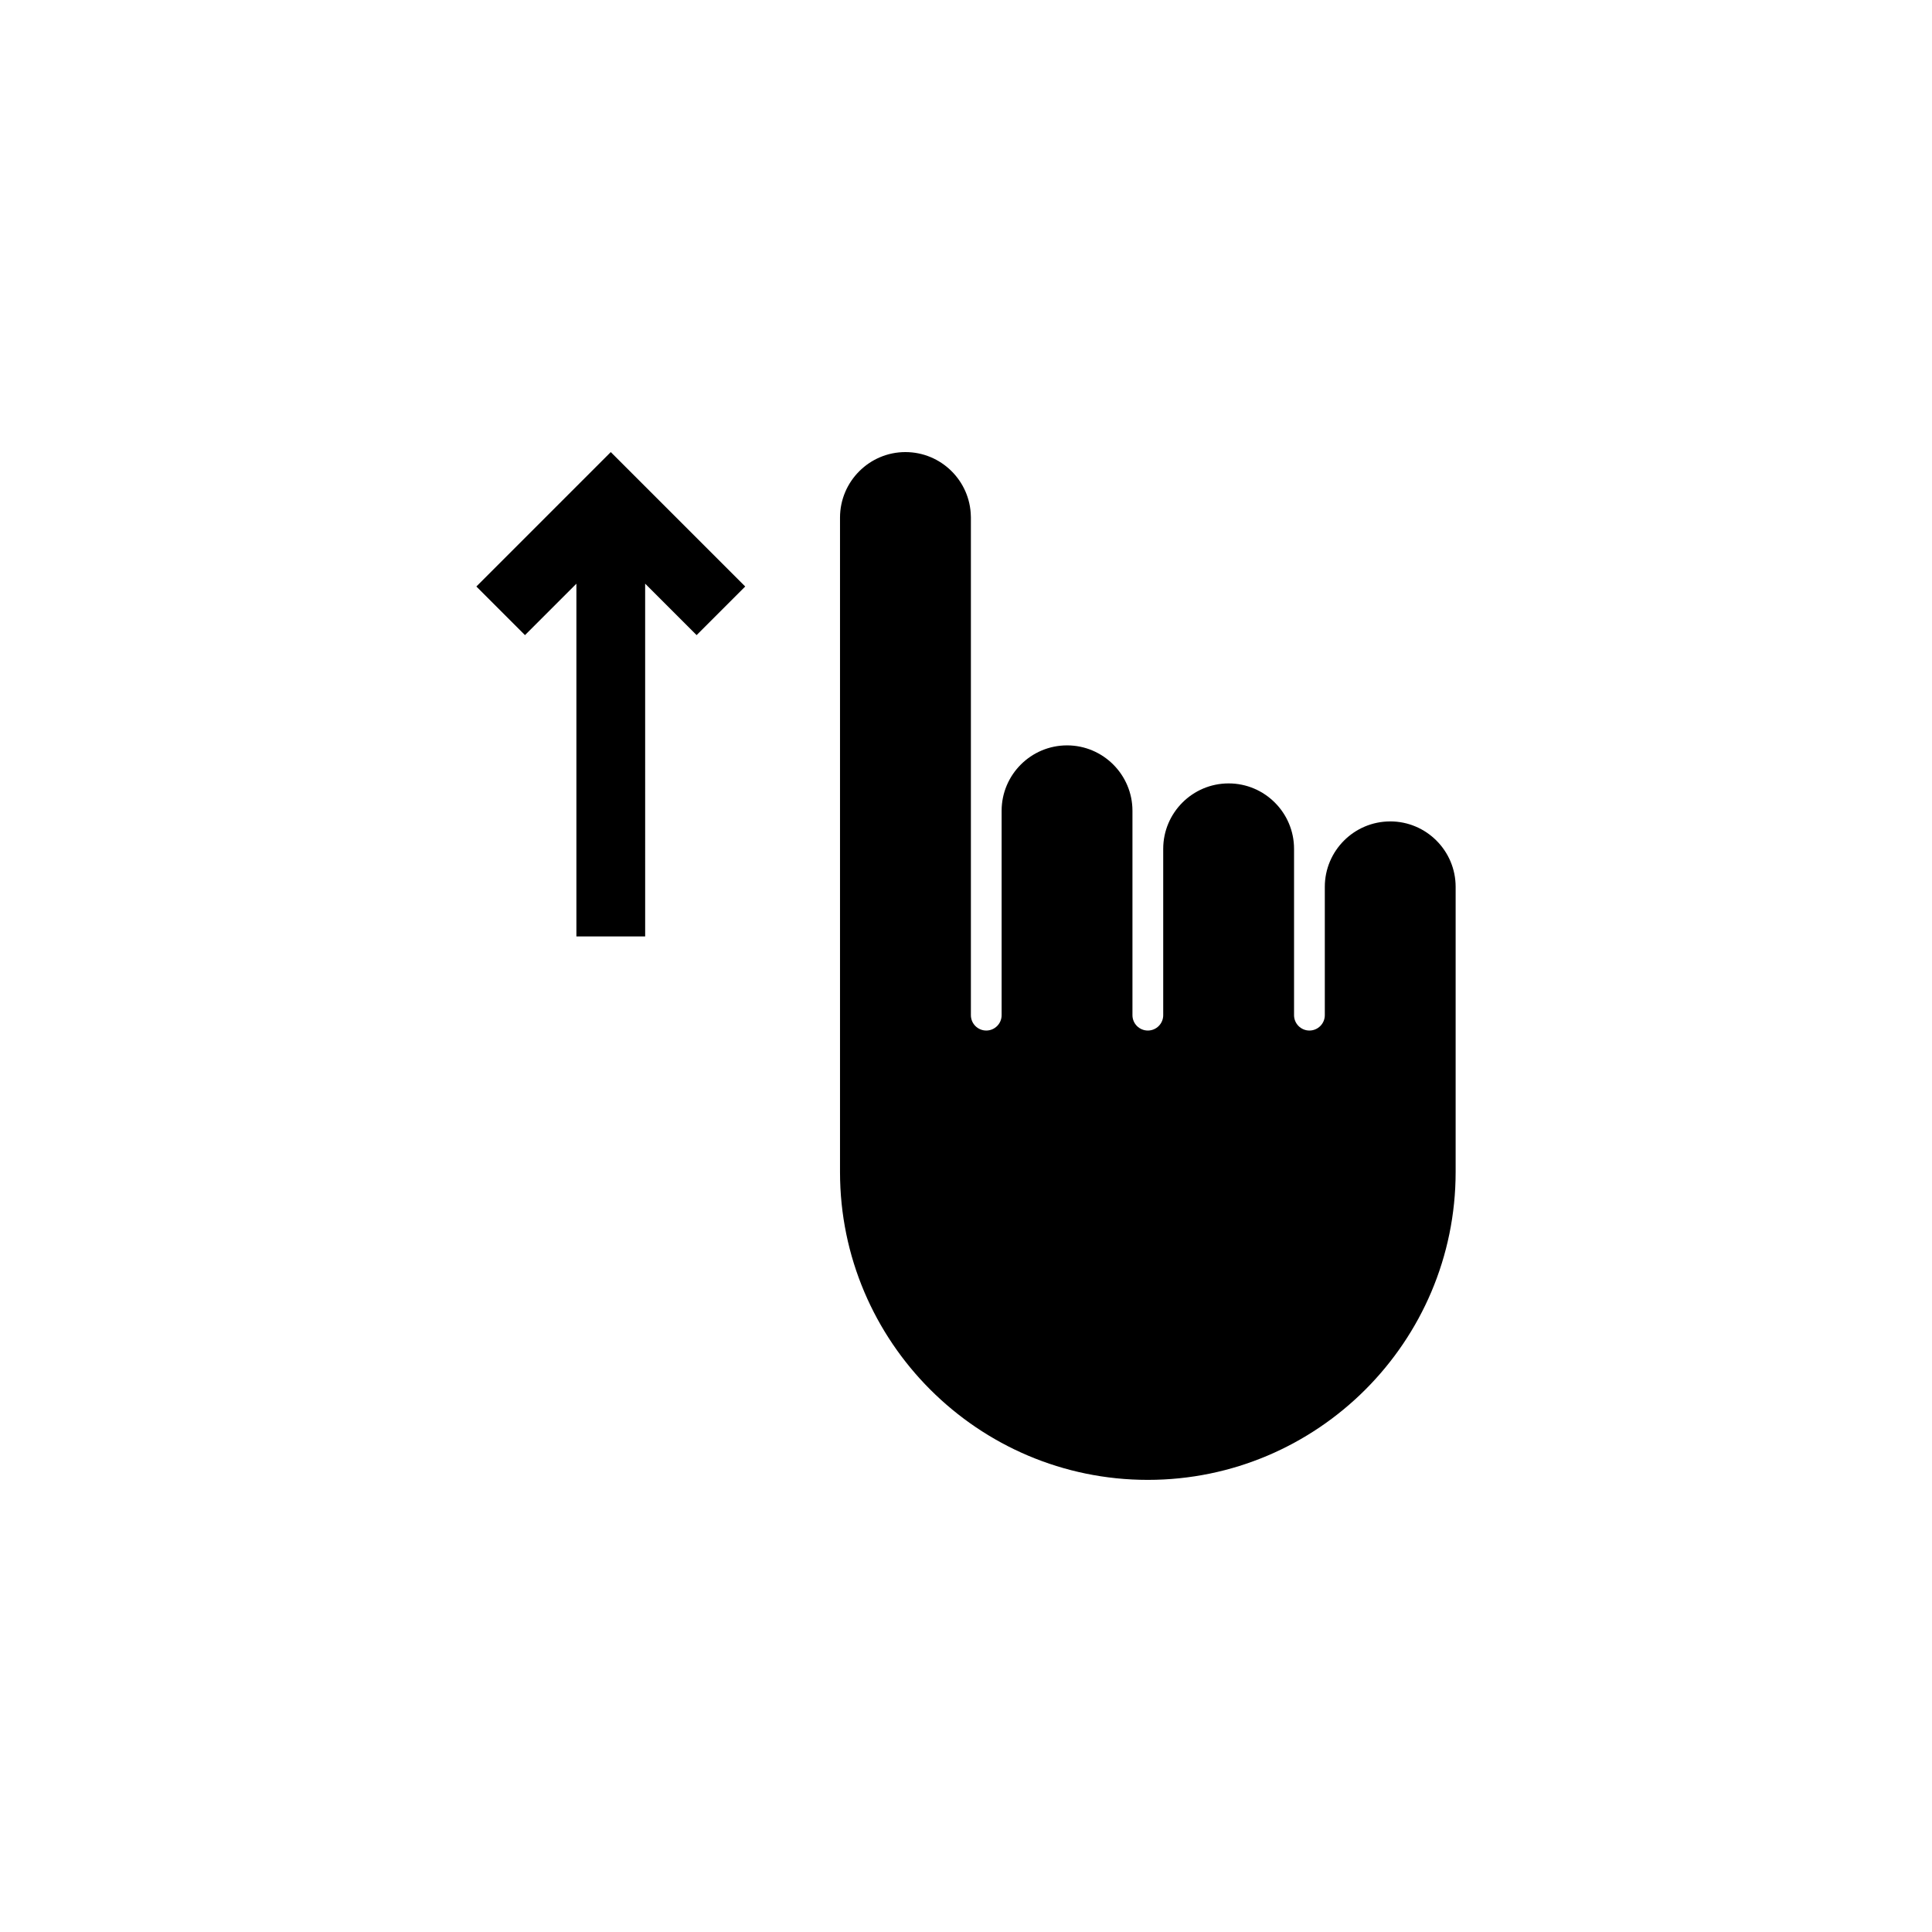
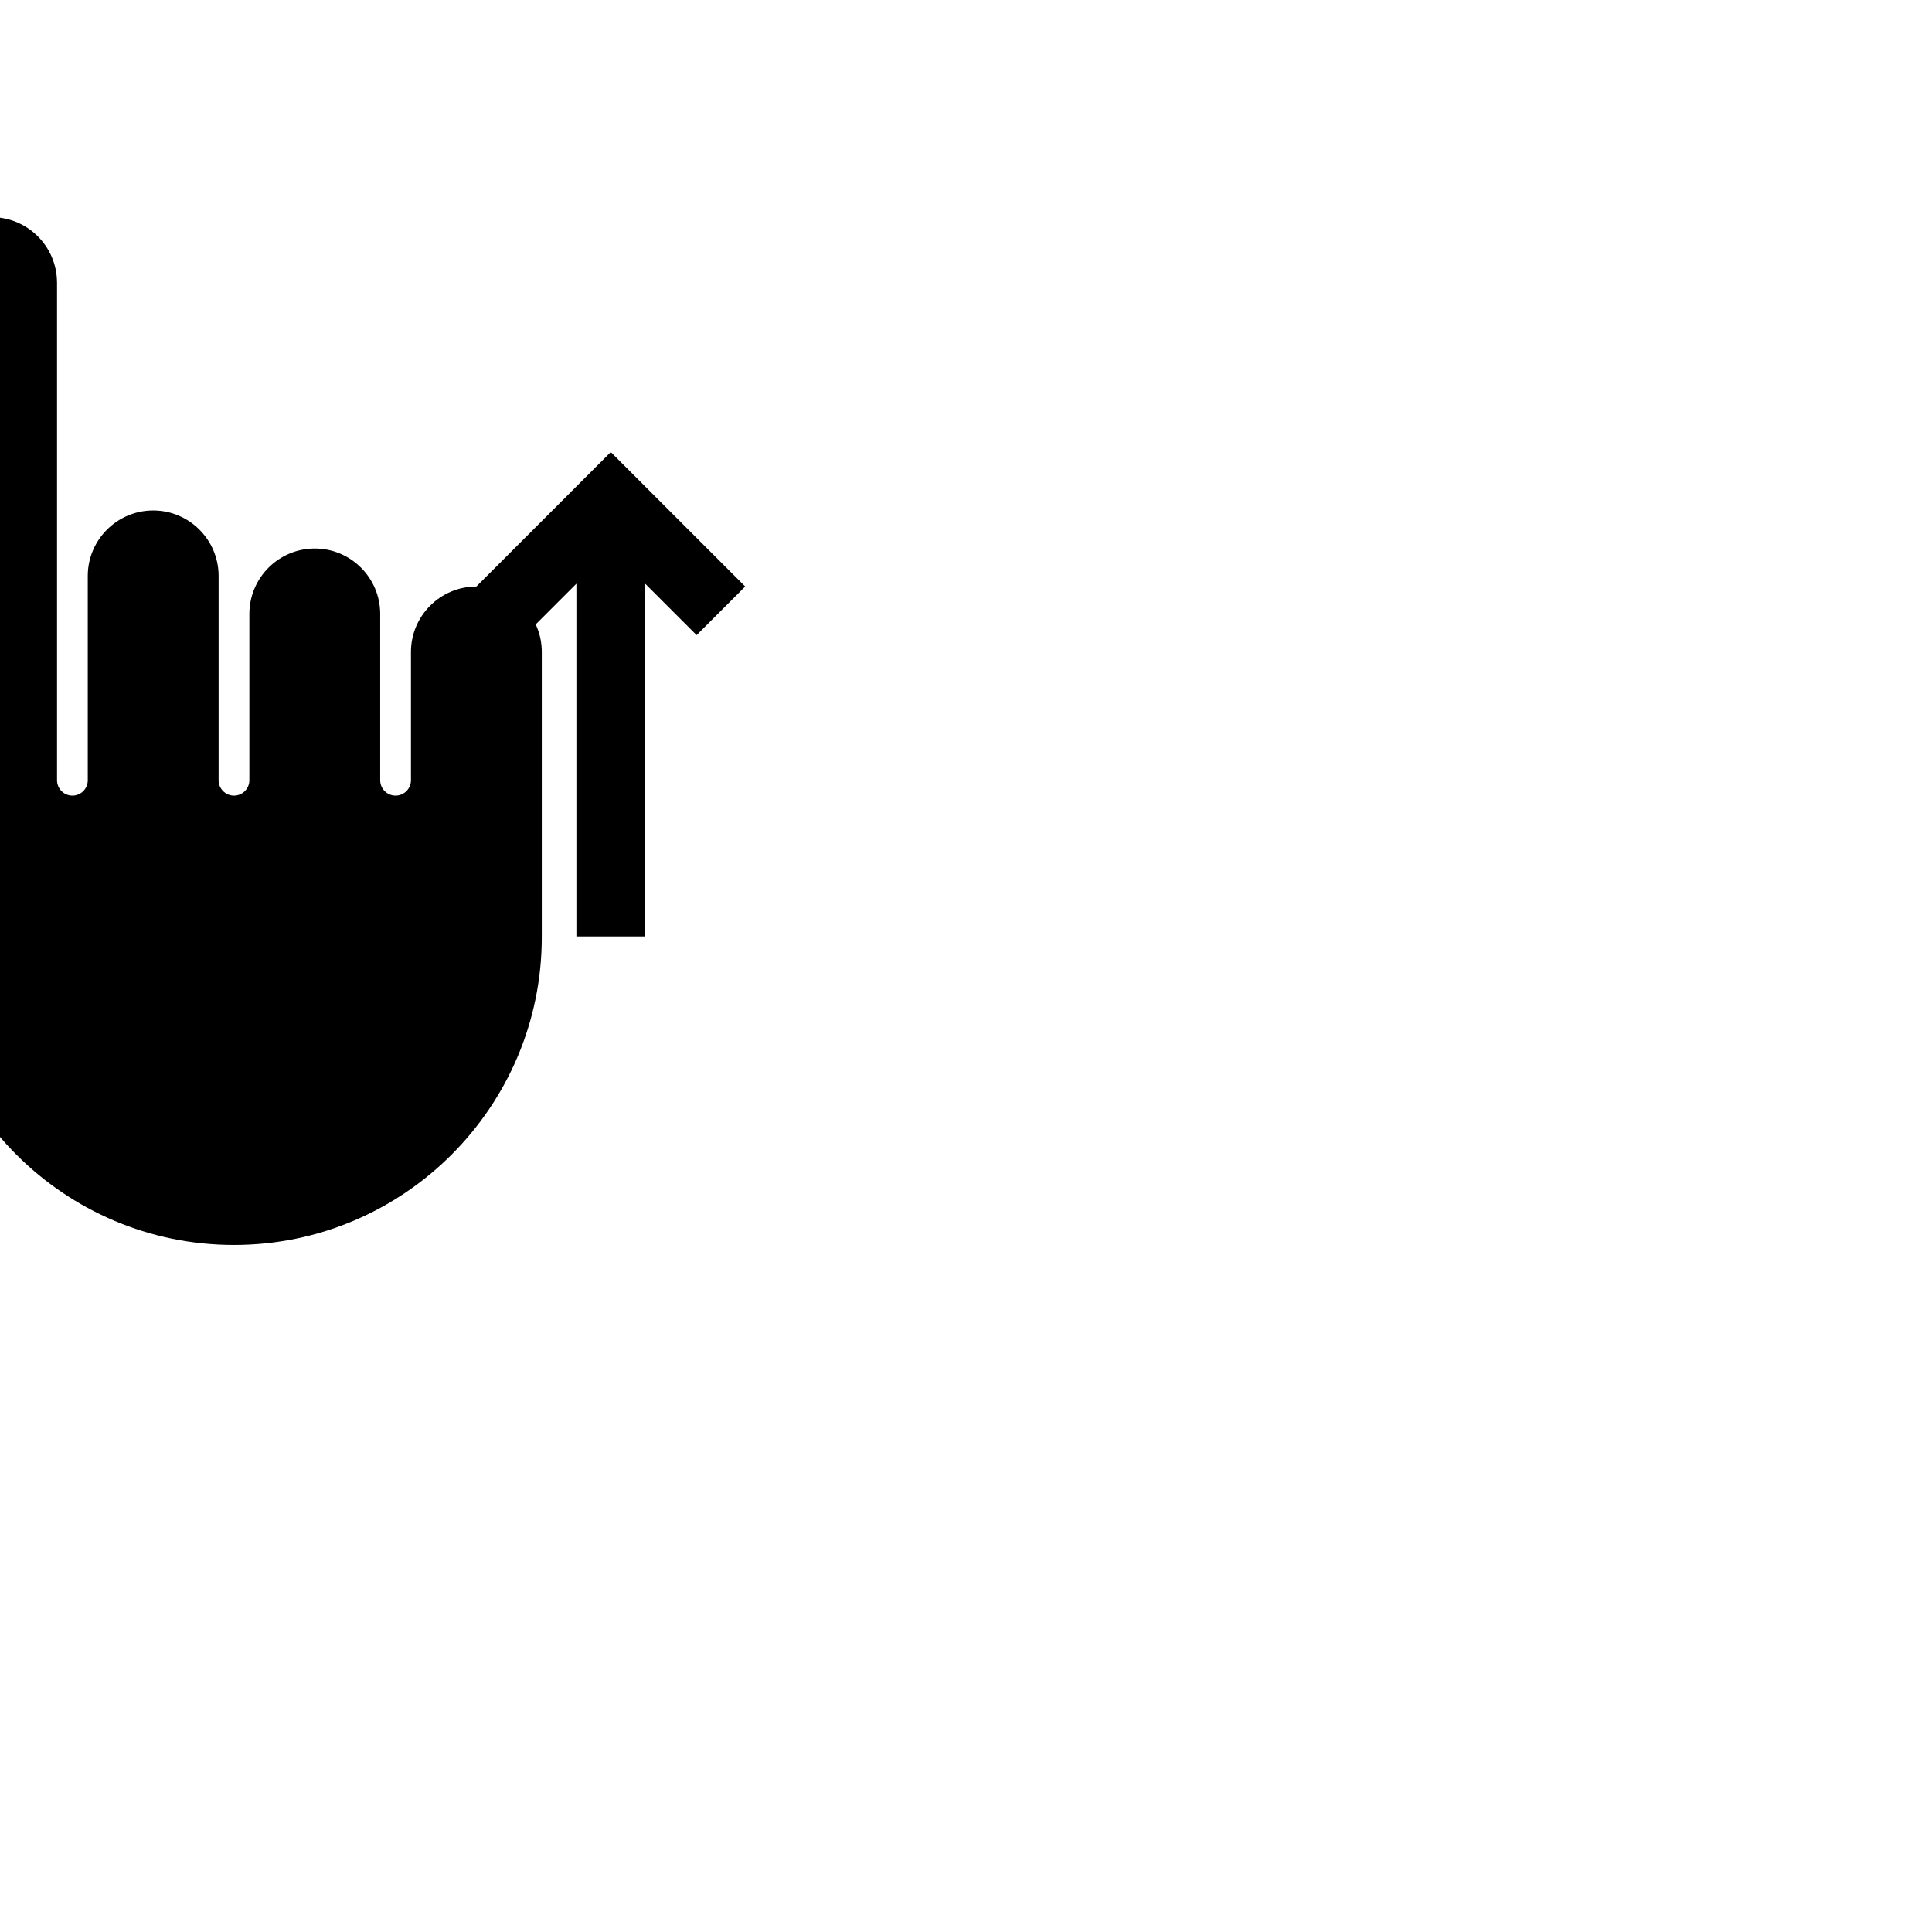
<svg xmlns="http://www.w3.org/2000/svg" fill="#000000" width="800px" height="800px" version="1.1" viewBox="144 144 512 512">
-   <path d="m270.24 299.43 12.883 12.883 13.629-13.629v93.473h18.223l-0.004-93.484 13.637 13.637 12.883-12.883-35.629-35.621zm242.18 62.254c-9.559 0-17.332 7.785-17.332 17.34v34.008c0 2.242-1.828 4.07-4.082 4.07-2.242 0-4.07-1.824-4.07-4.07v-44.082c0-9.559-7.777-17.34-17.34-17.34-9.559 0-17.332 7.785-17.332 17.34v44.082c0 2.242-1.824 4.07-4.07 4.07s-4.082-1.824-4.082-4.07v-54.16c0-9.559-7.773-17.34-17.332-17.34-9.562 0-17.34 7.785-17.34 17.34v54.16c0 2.242-1.824 4.07-4.07 4.07-2.246 0-4.074-1.824-4.074-4.07v-131.83l-0.012-0.43c-0.203-9.387-7.898-16.965-17.336-16.965-9.539 0-17.32 7.766-17.336 17.348v173.45c0 44.984 36.598 81.578 81.578 81.578 44.969 0 81.562-36.598 81.57-81.578v-75.578c0.004-9.562-7.773-17.348-17.34-17.348z" />
+   <path d="m270.24 299.43 12.883 12.883 13.629-13.629v93.473h18.223l-0.004-93.484 13.637 13.637 12.883-12.883-35.629-35.621zc-9.559 0-17.332 7.785-17.332 17.34v34.008c0 2.242-1.828 4.07-4.082 4.07-2.242 0-4.07-1.824-4.07-4.07v-44.082c0-9.559-7.777-17.34-17.34-17.34-9.559 0-17.332 7.785-17.332 17.34v44.082c0 2.242-1.824 4.07-4.07 4.07s-4.082-1.824-4.082-4.07v-54.16c0-9.559-7.773-17.34-17.332-17.34-9.562 0-17.34 7.785-17.34 17.34v54.16c0 2.242-1.824 4.07-4.07 4.07-2.246 0-4.074-1.824-4.074-4.07v-131.83l-0.012-0.43c-0.203-9.387-7.898-16.965-17.336-16.965-9.539 0-17.32 7.766-17.336 17.348v173.45c0 44.984 36.598 81.578 81.578 81.578 44.969 0 81.562-36.598 81.57-81.578v-75.578c0.004-9.562-7.773-17.348-17.34-17.348z" />
</svg>